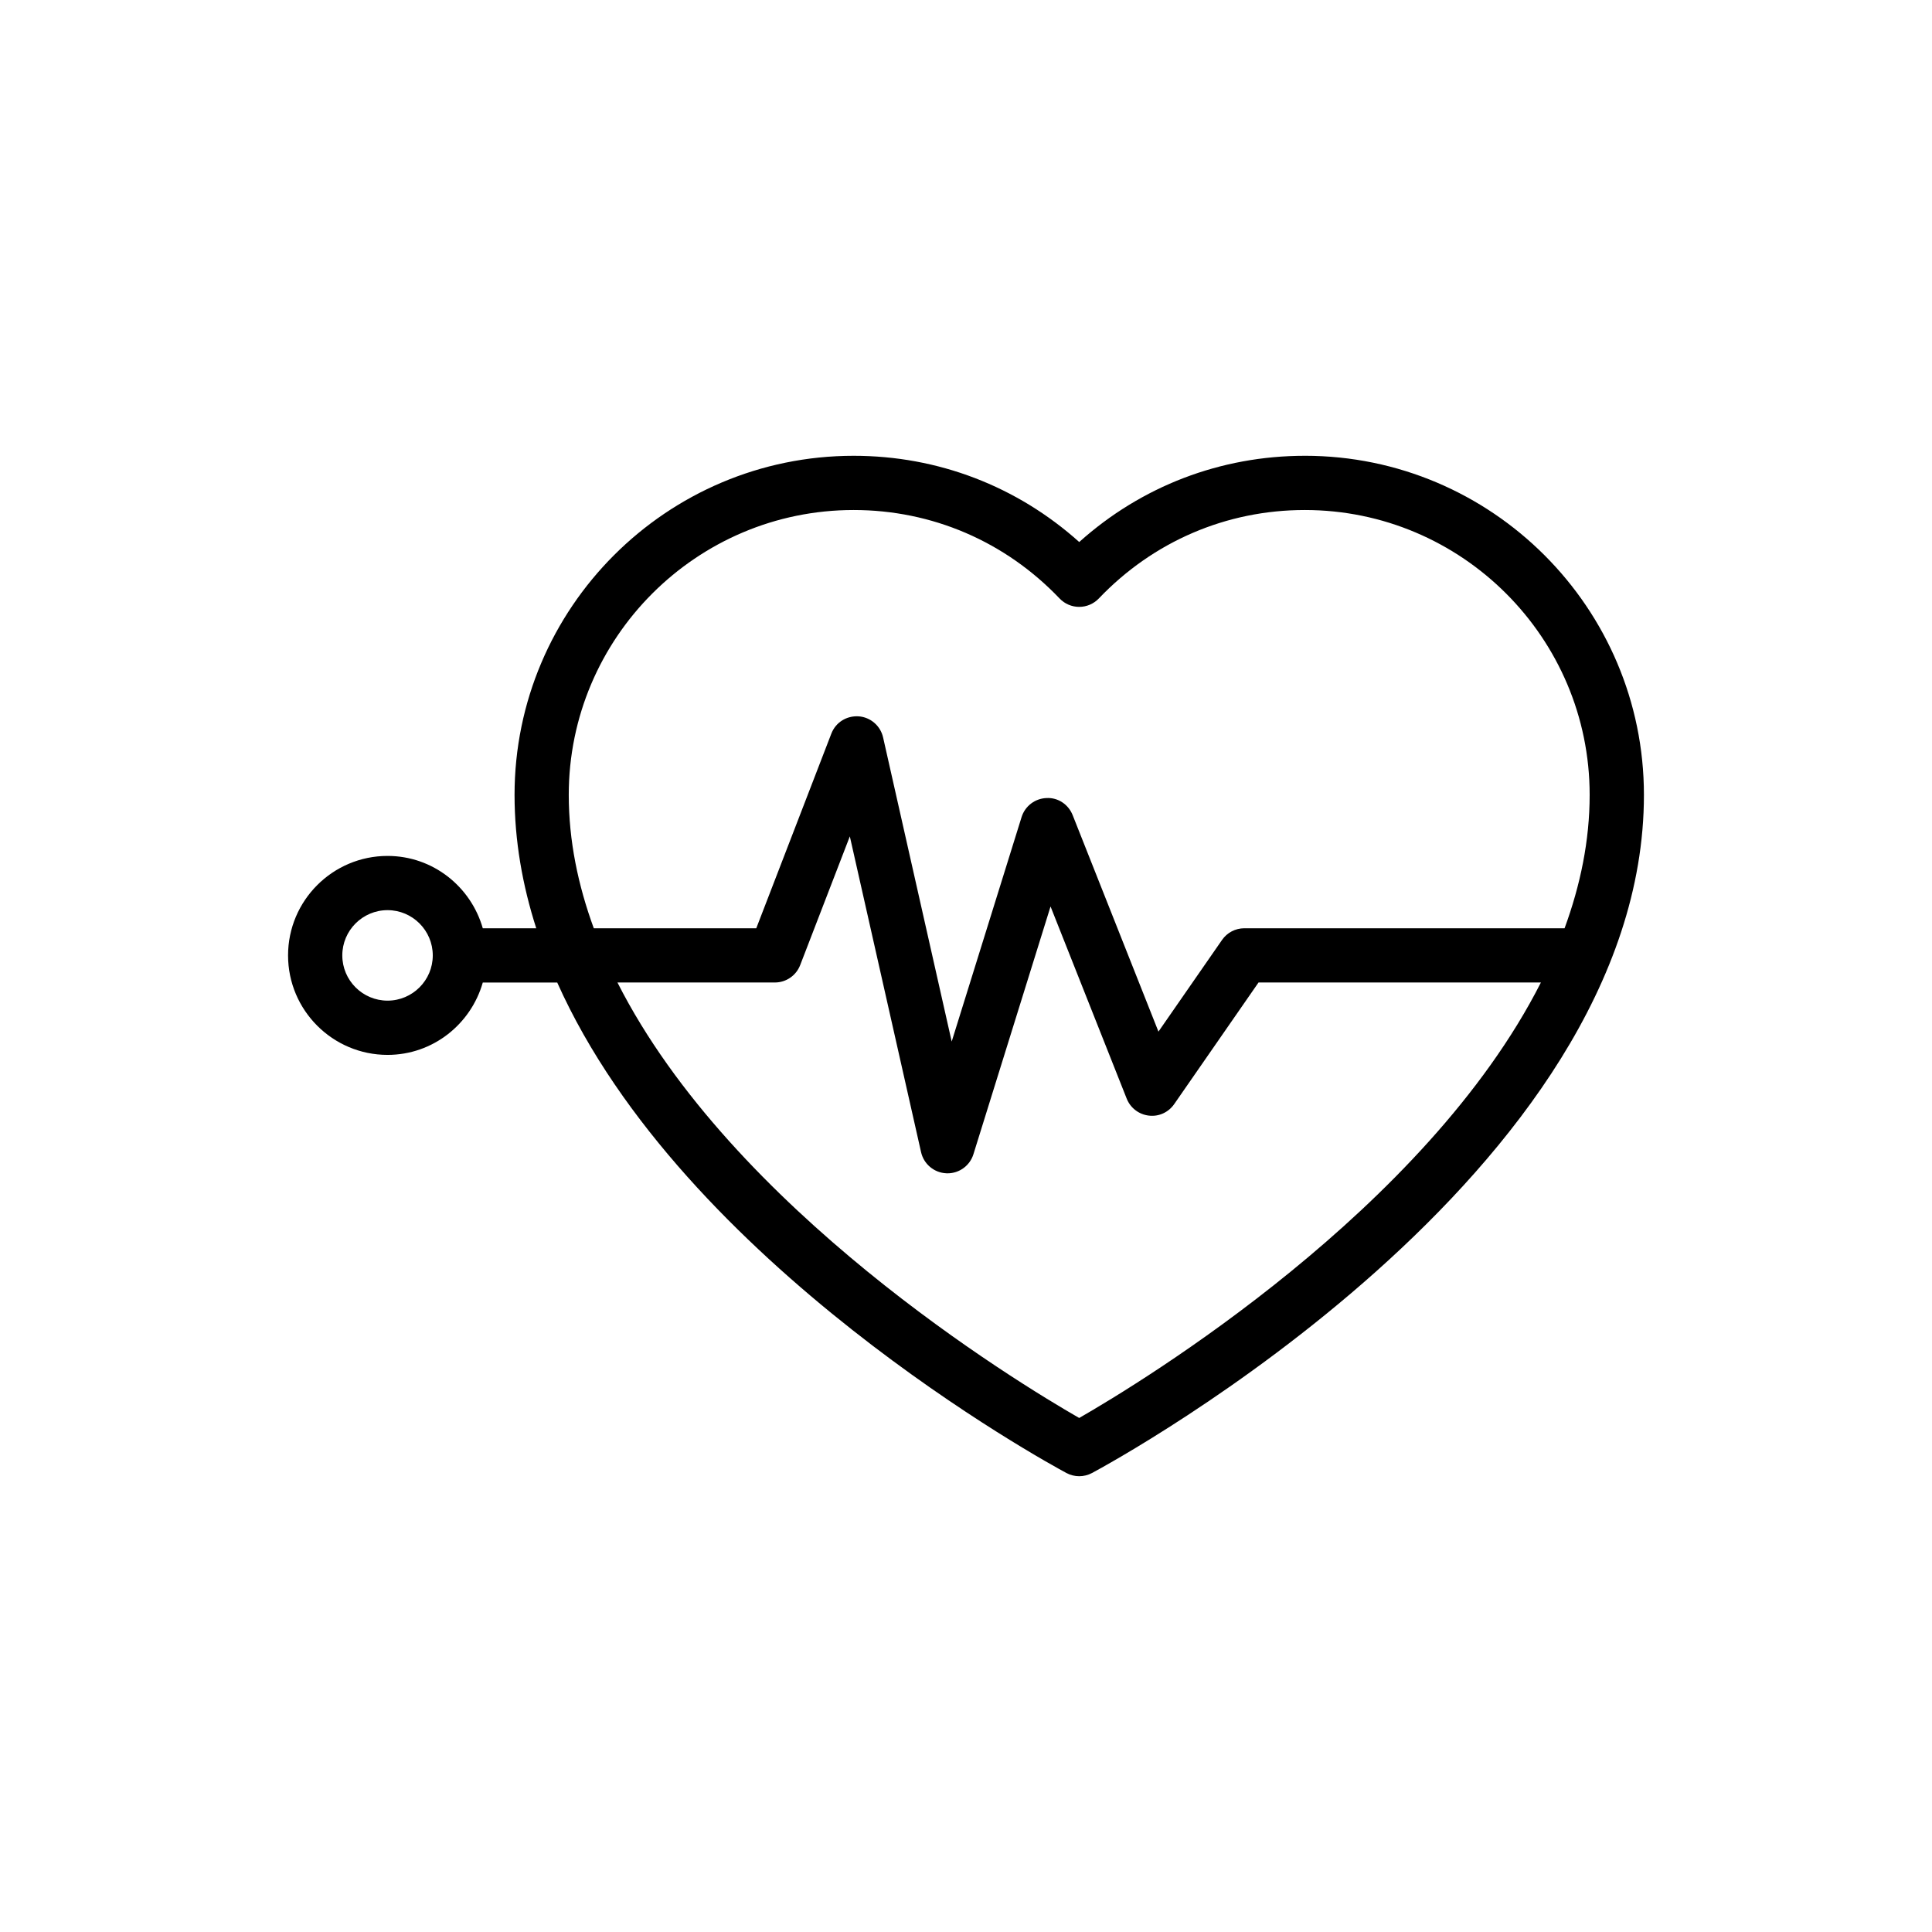
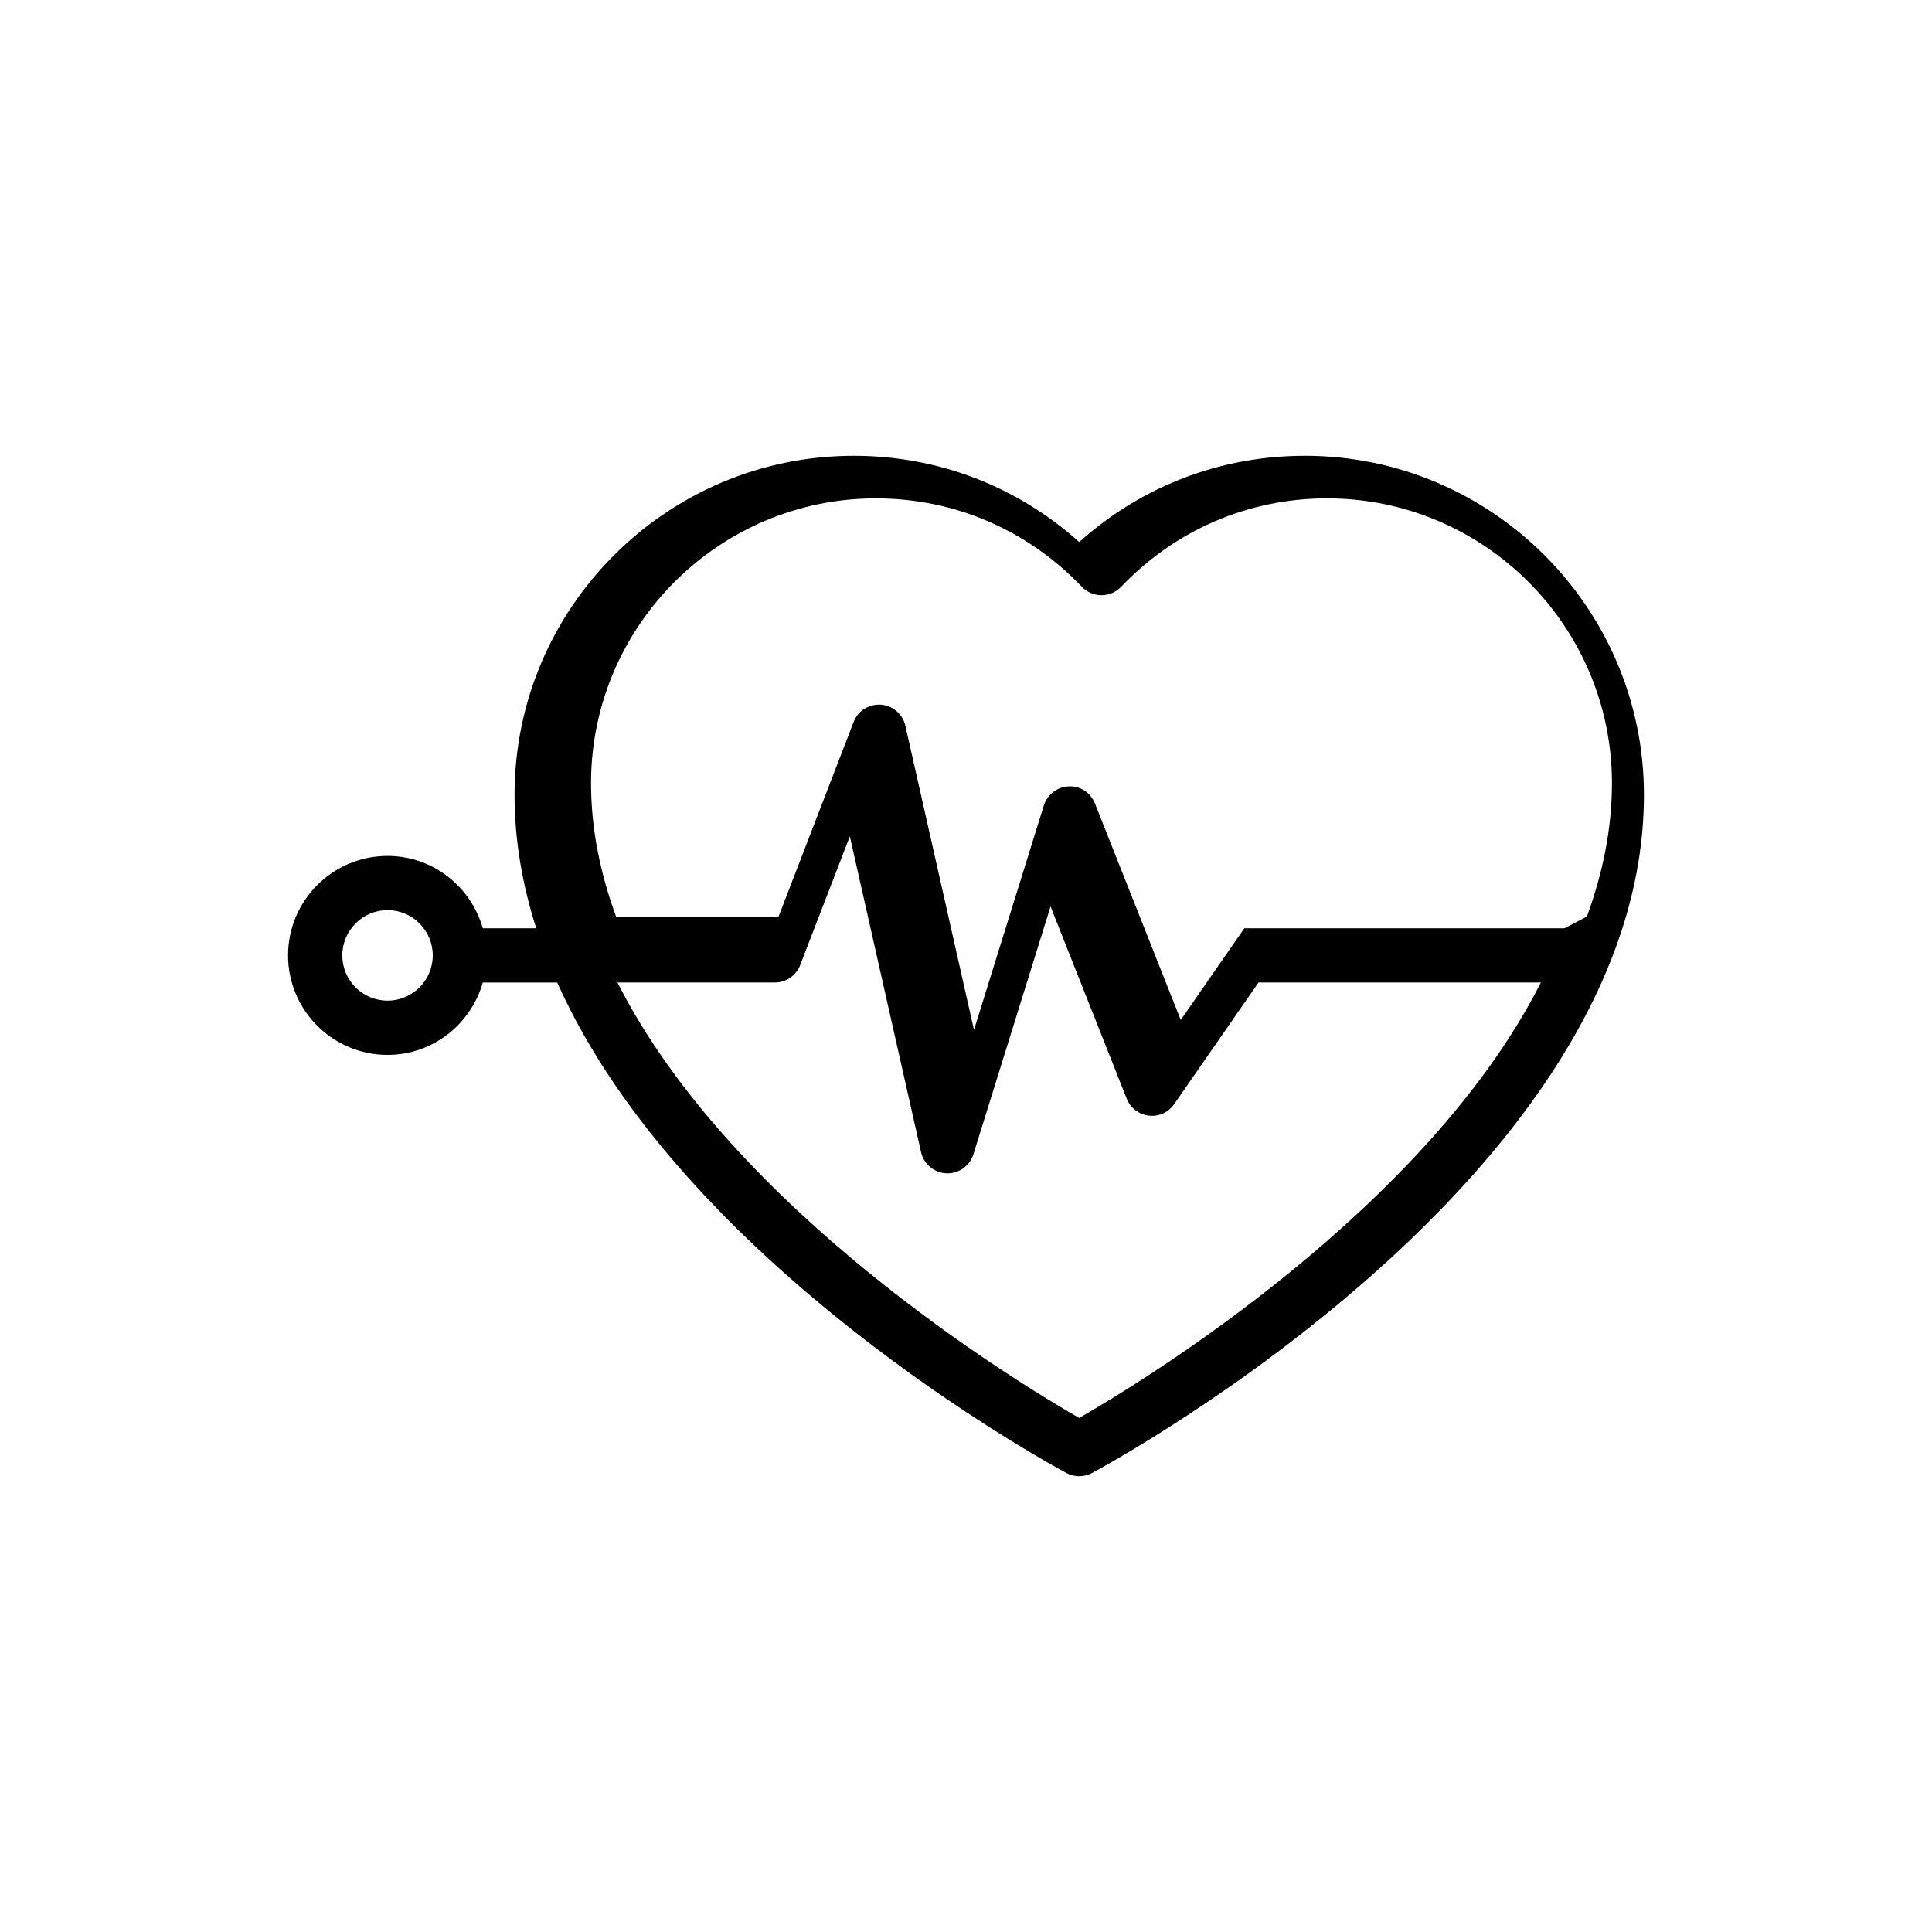
<svg xmlns="http://www.w3.org/2000/svg" fill="#000000" width="800px" height="800px" version="1.1" viewBox="144 144 512 512">
-   <path d="m489.79 264.79c-22.328 0-43.297 8.062-59.785 22.852-16.484-14.789-37.453-22.852-59.785-22.852-49.551 0-89.859 40.312-89.859 89.863 0 12.168 2.102 23.977 5.75 35.352h-14.168c-3.152-11.031-13.211-19.176-25.242-19.176-14.535 0-26.363 11.824-26.363 26.363 0 14.535 11.824 26.363 26.363 26.363 12.031 0 22.09-8.145 25.242-19.176h19.727c33.406 74.723 130.01 127.34 134.94 129.98 1.059 0.57 2.227 0.852 3.394 0.852 1.168 0 2.332-0.285 3.394-0.852 5.973-3.199 146.26-79.531 146.26-179.71-0.004-49.551-40.32-89.863-89.867-89.863zm-243.09 144.39c-6.609 0-11.988-5.379-11.988-11.988s5.379-11.992 11.988-11.992 11.988 5.379 11.988 11.992c0.004 6.606-5.375 11.988-11.988 11.988zm183.3 110.6c-16.887-9.695-91.949-55.316-122.37-115.41h41.715c2.973 0 5.637-1.828 6.707-4.602l13.16-34.121 18.879 83.688c0.715 3.172 3.473 5.469 6.723 5.598 0.098 0.004 0.191 0.008 0.293 0.008 3.133 0 5.918-2.039 6.856-5.051l20.441-65.664 20.184 50.926c0.977 2.461 3.227 4.188 5.859 4.492 2.66 0.328 5.223-0.871 6.727-3.047l22.348-32.23h74.832c-30.43 60.062-105.48 105.71-122.36 115.41zm128.63-129.78h-84.871c-2.359 0-4.562 1.152-5.906 3.09l-16.852 24.301-22.734-57.367c-1.121-2.828-3.871-4.715-6.949-4.531-3.047 0.117-5.684 2.137-6.59 5.047l-18.52 59.484-18.18-80.602c-0.699-3.086-3.332-5.356-6.484-5.586-3.242-0.195-6.09 1.633-7.231 4.582l-19.895 51.586h-43.055c-4.176-11.402-6.637-23.223-6.637-35.352 0-41.625 33.863-75.492 75.488-75.492 20.785 0 40.168 8.328 54.586 23.441 1.355 1.426 3.234 2.227 5.199 2.227 1.965 0 3.848-0.805 5.199-2.227 14.418-15.117 33.805-23.441 54.586-23.441 41.625 0 75.492 33.863 75.492 75.492 0 12.125-2.465 23.945-6.648 35.348z" />
+   <path d="m489.79 264.79c-22.328 0-43.297 8.062-59.785 22.852-16.484-14.789-37.453-22.852-59.785-22.852-49.551 0-89.859 40.312-89.859 89.863 0 12.168 2.102 23.977 5.75 35.352h-14.168c-3.152-11.031-13.211-19.176-25.242-19.176-14.535 0-26.363 11.824-26.363 26.363 0 14.535 11.824 26.363 26.363 26.363 12.031 0 22.09-8.145 25.242-19.176h19.727c33.406 74.723 130.01 127.34 134.94 129.98 1.059 0.57 2.227 0.852 3.394 0.852 1.168 0 2.332-0.285 3.394-0.852 5.973-3.199 146.26-79.531 146.26-179.71-0.004-49.551-40.32-89.863-89.867-89.863zm-243.09 144.39c-6.609 0-11.988-5.379-11.988-11.988s5.379-11.992 11.988-11.992 11.988 5.379 11.988 11.992c0.004 6.606-5.375 11.988-11.988 11.988zm183.3 110.6c-16.887-9.695-91.949-55.316-122.37-115.41h41.715c2.973 0 5.637-1.828 6.707-4.602l13.16-34.121 18.879 83.688c0.715 3.172 3.473 5.469 6.723 5.598 0.098 0.004 0.191 0.008 0.293 0.008 3.133 0 5.918-2.039 6.856-5.051l20.441-65.664 20.184 50.926c0.977 2.461 3.227 4.188 5.859 4.492 2.66 0.328 5.223-0.871 6.727-3.047l22.348-32.23h74.832c-30.43 60.062-105.48 105.71-122.36 115.41zm128.63-129.78h-84.871l-16.852 24.301-22.734-57.367c-1.121-2.828-3.871-4.715-6.949-4.531-3.047 0.117-5.684 2.137-6.59 5.047l-18.52 59.484-18.18-80.602c-0.699-3.086-3.332-5.356-6.484-5.586-3.242-0.195-6.09 1.633-7.231 4.582l-19.895 51.586h-43.055c-4.176-11.402-6.637-23.223-6.637-35.352 0-41.625 33.863-75.492 75.488-75.492 20.785 0 40.168 8.328 54.586 23.441 1.355 1.426 3.234 2.227 5.199 2.227 1.965 0 3.848-0.805 5.199-2.227 14.418-15.117 33.805-23.441 54.586-23.441 41.625 0 75.492 33.863 75.492 75.492 0 12.125-2.465 23.945-6.648 35.348z" />
</svg>